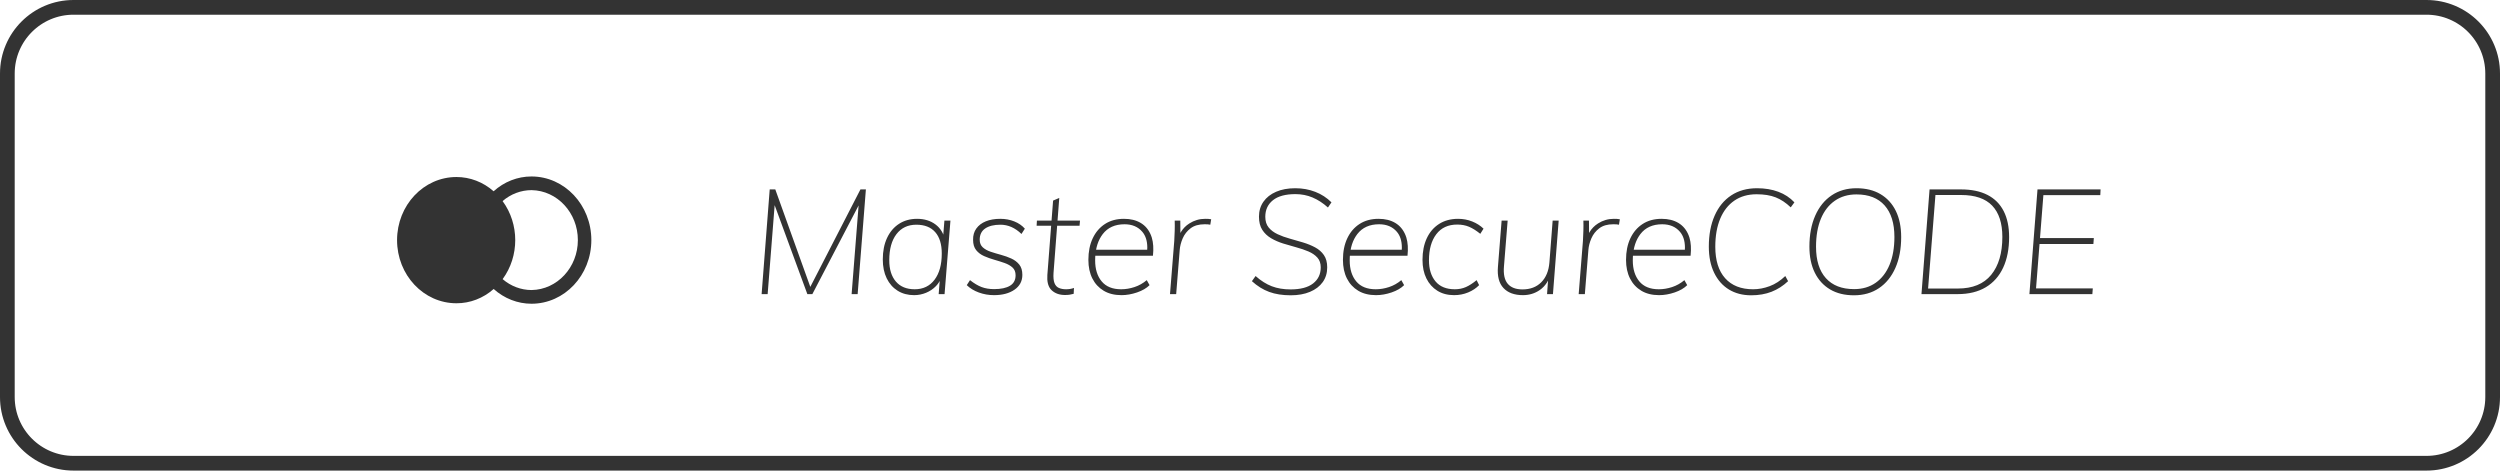
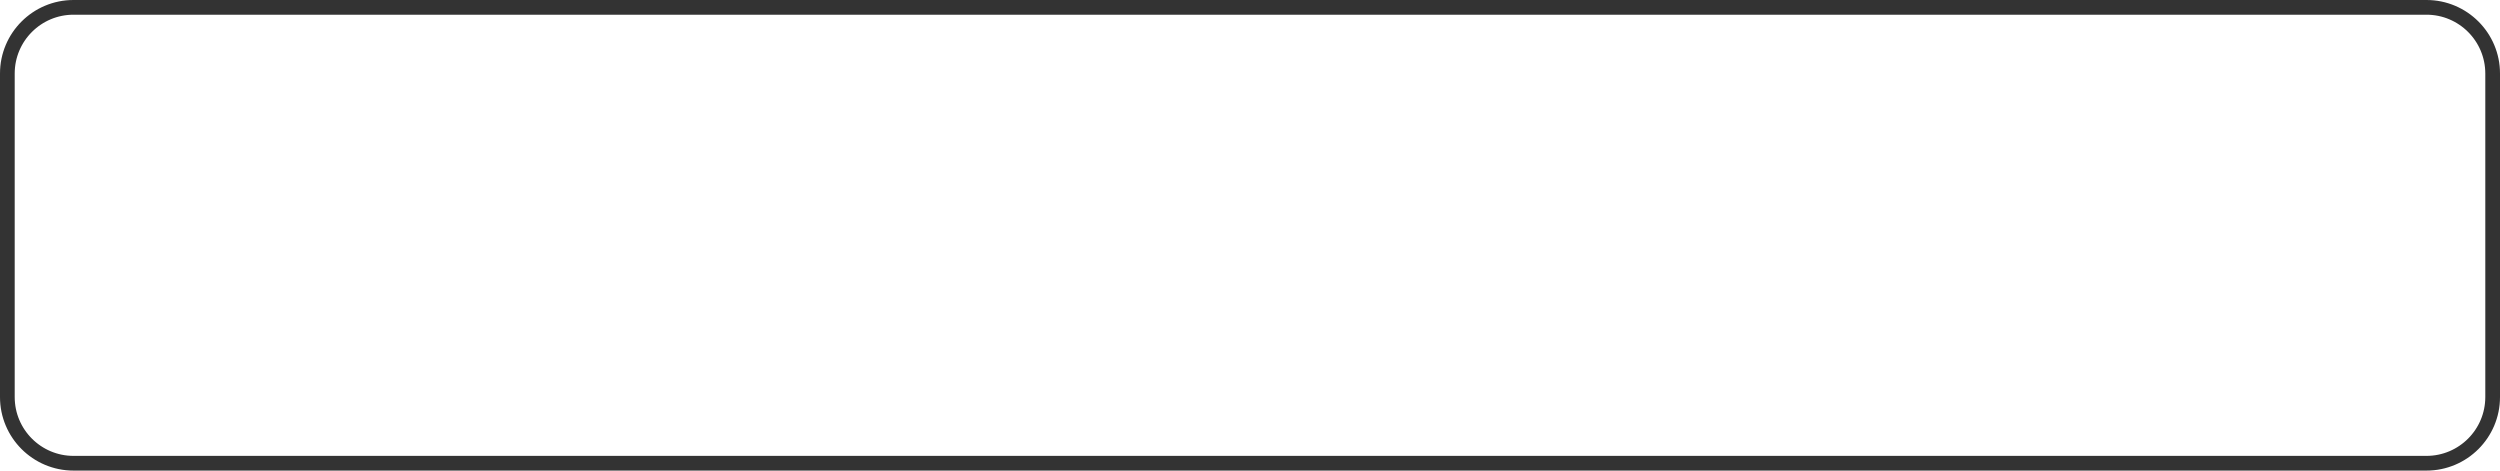
<svg xmlns="http://www.w3.org/2000/svg" width="170" height="32" viewBox="0 0 170 32" fill="none">
  <path d="M0.5 5C0.5 2.515 2.515 0.5 5 0.5H165C167.485 0.5 169.5 2.515 169.5 5V27C169.5 29.485 167.485 31.5 165 31.5H5C2.515 31.5 0.5 29.485 0.5 27V5Z" stroke="#333333" />
-   <path fill-rule="evenodd" clip-rule="evenodd" d="M36.141 12C38.389 12 40.211 13.937 40.211 16.327C40.211 18.717 38.389 20.654 36.141 20.654C35.2 20.654 34.289 20.298 33.57 19.651C32.859 20.281 31.963 20.626 31.037 20.622C28.807 20.622 27 18.7 27 16.329C27 13.958 28.808 12.037 31.038 12.037C31.961 12.036 32.855 12.379 33.566 13.006C34.285 12.356 35.197 11.999 36.141 12ZM36.145 12.929C35.428 12.93 34.732 13.192 34.176 13.673C35.322 15.232 35.324 17.421 34.179 18.981C34.735 19.46 35.429 19.722 36.145 19.723C37.892 19.696 39.295 18.183 39.295 16.326C39.295 14.469 37.892 12.956 36.145 12.929Z" fill="#333333" />
-   <path fill-rule="evenodd" clip-rule="evenodd" d="M87.77 20.08C88.27 20.08 88.707 20.002 89.08 19.845C89.453 19.688 89.742 19.468 89.945 19.185C90.148 18.902 90.25 18.567 90.25 18.18C90.25 17.84 90.175 17.562 90.025 17.345C89.875 17.128 89.675 16.953 89.425 16.82C89.175 16.687 88.9 16.575 88.6 16.485C88.3 16.395 88 16.308 87.7 16.225C87.4 16.142 87.125 16.042 86.875 15.925C86.625 15.808 86.423 15.657 86.27 15.47C86.117 15.283 86.04 15.04 86.04 14.74C86.04 14.267 86.213 13.892 86.56 13.615C86.907 13.338 87.417 13.2 88.09 13.2C88.503 13.2 88.892 13.277 89.255 13.43C89.618 13.583 89.967 13.81 90.3 14.11L90.54 13.76C90.227 13.447 89.86 13.208 89.44 13.045C89.02 12.882 88.567 12.8 88.08 12.8C87.58 12.8 87.145 12.88 86.775 13.04C86.405 13.2 86.118 13.425 85.915 13.715C85.712 14.005 85.61 14.343 85.61 14.73C85.61 15.097 85.685 15.397 85.835 15.63C85.985 15.863 86.185 16.053 86.435 16.2C86.685 16.347 86.96 16.467 87.26 16.56C87.56 16.653 87.858 16.74 88.155 16.82C88.452 16.9 88.725 16.993 88.975 17.1C89.225 17.207 89.427 17.345 89.58 17.515C89.733 17.685 89.81 17.907 89.81 18.18C89.81 18.64 89.637 19.005 89.29 19.275C88.943 19.545 88.433 19.68 87.76 19.68C87.28 19.68 86.853 19.608 86.48 19.465C86.107 19.322 85.74 19.09 85.38 18.77L85.13 19.12C85.497 19.453 85.888 19.697 86.305 19.85C86.722 20.003 87.21 20.08 87.77 20.08ZM52.676 13.951L52.2 20H51.79L52.34 12.88H52.72L55.101 19.508L58.51 12.88H58.88L58.32 20H57.91L58.385 13.971L55.24 20H54.9L52.676 13.951ZM62.97 19.91C62.71 20.017 62.44 20.07 62.16 20.07C61.733 20.07 61.36 19.97 61.04 19.77C60.72 19.57 60.472 19.288 60.295 18.925C60.118 18.562 60.03 18.133 60.03 17.64C60.03 17.08 60.127 16.593 60.32 16.18C60.513 15.767 60.785 15.447 61.135 15.22C61.485 14.993 61.893 14.88 62.36 14.88C62.853 14.88 63.27 15.007 63.61 15.26L63.732 15.36C63.886 15.499 64.01 15.665 64.103 15.856L64.144 15.954L64.22 15H64.63L64.23 20H63.83L63.899 19.103L63.845 19.199C63.788 19.291 63.721 19.376 63.645 19.455C63.455 19.652 63.23 19.803 62.97 19.91ZM62.2 19.67C61.647 19.67 61.22 19.495 60.92 19.145C60.62 18.795 60.47 18.313 60.47 17.7C60.47 16.94 60.633 16.347 60.96 15.92C61.287 15.493 61.737 15.28 62.31 15.28C62.87 15.28 63.298 15.448 63.595 15.785C63.892 16.122 64.04 16.607 64.04 17.24C64.04 17.993 63.877 18.587 63.55 19.02C63.223 19.453 62.773 19.67 62.2 19.67ZM68.985 19.7C68.628 19.947 68.163 20.07 67.59 20.07C67.23 20.07 66.887 20.01 66.56 19.89C66.233 19.77 65.96 19.603 65.74 19.39L65.96 19.05C66.24 19.27 66.503 19.427 66.75 19.52C66.997 19.613 67.28 19.66 67.6 19.66C68.067 19.66 68.427 19.583 68.68 19.43C68.933 19.277 69.06 19.04 69.06 18.72C69.06 18.493 68.99 18.317 68.85 18.19C68.71 18.063 68.532 17.962 68.315 17.885C68.098 17.808 67.867 17.735 67.62 17.665C67.373 17.595 67.14 17.512 66.92 17.415C66.7 17.318 66.52 17.183 66.38 17.01C66.24 16.837 66.17 16.603 66.17 16.31C66.163 16.01 66.237 15.753 66.39 15.54C66.543 15.327 66.758 15.163 67.035 15.05C67.312 14.937 67.64 14.88 68.02 14.88C68.36 14.88 68.677 14.938 68.97 15.055C69.263 15.172 69.503 15.337 69.69 15.55L69.46 15.91C69.027 15.49 68.55 15.28 68.03 15.28C67.59 15.28 67.245 15.365 66.995 15.535C66.745 15.705 66.62 15.96 66.62 16.3C66.62 16.52 66.69 16.693 66.83 16.82C66.97 16.947 67.15 17.047 67.37 17.12C67.59 17.193 67.823 17.263 68.07 17.33C68.317 17.397 68.55 17.48 68.77 17.58C68.99 17.68 69.17 17.817 69.31 17.99C69.45 18.163 69.52 18.397 69.52 18.69C69.52 19.117 69.342 19.453 68.985 19.7ZM72.42 20.06C72.533 20.06 72.637 20.053 72.73 20.04C72.823 20.027 72.917 20.007 73.01 19.98L73.03 19.58C72.937 19.613 72.847 19.637 72.76 19.65C72.673 19.663 72.583 19.67 72.49 19.67C72.303 19.67 72.142 19.64 72.005 19.58C71.868 19.52 71.768 19.41 71.705 19.25C71.642 19.09 71.62 18.857 71.64 18.55L71.885 15.35H73.41L73.44 15H71.912L72.03 13.46L71.61 13.64L71.505 15H70.51L70.49 15.35H71.478L71.22 18.7C71.191 19.12 71.263 19.438 71.435 19.654L71.515 19.74C71.745 19.953 72.047 20.06 72.42 20.06ZM77.32 19.885C76.96 20.008 76.607 20.07 76.26 20.07C75.787 20.07 75.383 19.97 75.05 19.77C74.717 19.57 74.46 19.292 74.28 18.935C74.1 18.578 74.01 18.157 74.01 17.67C74.01 17.11 74.108 16.622 74.305 16.205C74.502 15.788 74.78 15.463 75.14 15.23C75.5 14.997 75.93 14.88 76.43 14.88C76.877 14.88 77.257 14.973 77.57 15.16C77.883 15.347 78.115 15.625 78.265 15.995L78.323 16.159C78.426 16.5 78.451 16.91 78.4 17.39L74.482 17.391L74.476 17.467C74.472 17.546 74.47 17.627 74.47 17.71C74.47 18.303 74.618 18.778 74.915 19.135C75.212 19.492 75.653 19.67 76.24 19.67C76.54 19.67 76.842 19.62 77.145 19.52C77.448 19.42 77.727 19.263 77.98 19.05L78.17 19.39C77.963 19.597 77.68 19.762 77.32 19.885ZM78.01 16.98H74.534L74.572 16.803C74.639 16.531 74.741 16.288 74.877 16.075L74.985 15.92C75.328 15.473 75.823 15.25 76.47 15.25C76.983 15.25 77.385 15.42 77.675 15.76C77.901 16.024 78.014 16.38 78.016 16.826L78.01 16.98ZM80.22 17L79.98 20H79.56L79.85 16.38C79.863 16.153 79.873 15.923 79.88 15.69C79.887 15.457 79.887 15.227 79.88 15H80.26L80.267 15.845L80.308 15.77C80.45 15.537 80.639 15.345 80.875 15.195C81.205 14.985 81.563 14.88 81.95 14.88C82.03 14.88 82.102 14.882 82.165 14.885C82.228 14.888 82.293 14.897 82.36 14.91L82.3 15.28C82.247 15.267 82.19 15.258 82.13 15.255C82.07 15.252 81.997 15.25 81.91 15.25C81.517 15.25 81.2 15.342 80.96 15.525C80.72 15.708 80.542 15.935 80.425 16.205C80.308 16.475 80.24 16.74 80.22 17ZM94.63 19.885C94.27 20.008 93.917 20.07 93.57 20.07C93.097 20.07 92.693 19.97 92.36 19.77C92.027 19.57 91.77 19.292 91.59 18.935C91.41 18.578 91.32 18.157 91.32 17.67C91.32 17.11 91.418 16.622 91.615 16.205C91.812 15.788 92.09 15.463 92.45 15.23C92.81 14.997 93.24 14.88 93.74 14.88C94.187 14.88 94.567 14.973 94.88 15.16C95.193 15.347 95.425 15.625 95.575 15.995L95.633 16.159C95.736 16.5 95.761 16.91 95.71 17.39L91.792 17.391L91.786 17.467C91.782 17.546 91.78 17.627 91.78 17.71C91.78 18.303 91.928 18.778 92.225 19.135C92.522 19.492 92.963 19.67 93.55 19.67C93.85 19.67 94.152 19.62 94.455 19.52C94.758 19.42 95.037 19.263 95.29 19.05L95.48 19.39C95.273 19.597 94.99 19.762 94.63 19.885ZM95.32 16.98H91.844L91.882 16.803C91.95 16.531 92.051 16.288 92.187 16.075L92.295 15.92C92.638 15.473 93.133 15.25 93.78 15.25C94.293 15.25 94.695 15.42 94.985 15.76C95.211 16.024 95.324 16.38 95.326 16.826L95.32 16.98ZM99.835 19.885C99.538 20.008 99.22 20.07 98.88 20.07C98.44 20.07 98.06 19.97 97.74 19.77C97.42 19.57 97.172 19.292 96.995 18.935C96.818 18.578 96.73 18.157 96.73 17.67C96.73 17.11 96.827 16.622 97.02 16.205C97.213 15.788 97.492 15.463 97.855 15.23C98.218 14.997 98.65 14.88 99.15 14.88C99.49 14.88 99.81 14.94 100.11 15.06C100.41 15.18 100.667 15.343 100.88 15.55L100.66 15.9C100.387 15.68 100.132 15.52 99.895 15.42C99.658 15.32 99.39 15.27 99.09 15.27C98.477 15.27 98.003 15.488 97.67 15.925C97.337 16.362 97.17 16.953 97.17 17.7C97.17 18.3 97.318 18.778 97.615 19.135C97.912 19.492 98.35 19.67 98.93 19.67C99.203 19.67 99.453 19.62 99.68 19.52C99.907 19.42 100.15 19.263 100.41 19.05L100.58 19.39C100.38 19.597 100.132 19.762 99.835 19.885ZM103.56 20.07C103.987 20.07 104.367 19.955 104.7 19.725C104.89 19.594 105.049 19.43 105.177 19.234L105.266 19.082L105.2 20H105.6L105.99 15H105.58L105.36 17.85C105.313 18.423 105.128 18.872 104.805 19.195C104.482 19.518 104.057 19.68 103.53 19.68C103.077 19.68 102.742 19.552 102.525 19.295C102.308 19.038 102.223 18.643 102.27 18.11L102.52 15H102.11L101.86 18.14C101.807 18.78 101.932 19.262 102.235 19.585C102.538 19.908 102.98 20.07 103.56 20.07ZM108.01 17L107.77 20H107.35L107.64 16.38C107.653 16.153 107.663 15.923 107.67 15.69C107.677 15.457 107.677 15.227 107.67 15H108.05L108.056 15.845L108.098 15.77C108.24 15.537 108.429 15.345 108.665 15.195C108.995 14.985 109.353 14.88 109.74 14.88C109.82 14.88 109.892 14.882 109.955 14.885C110.018 14.888 110.083 14.897 110.15 14.91L110.09 15.28C110.037 15.267 109.98 15.258 109.92 15.255C109.86 15.252 109.787 15.25 109.7 15.25C109.307 15.25 108.99 15.342 108.75 15.525C108.51 15.708 108.332 15.935 108.215 16.205C108.098 16.475 108.03 16.74 108.01 17ZM112.82 20.07C113.167 20.07 113.52 20.008 113.88 19.885C114.24 19.762 114.523 19.597 114.73 19.39L114.54 19.05C114.287 19.263 114.008 19.42 113.705 19.52C113.402 19.62 113.1 19.67 112.8 19.67C112.213 19.67 111.772 19.492 111.475 19.135C111.178 18.778 111.03 18.303 111.03 17.71C111.03 17.627 111.032 17.546 111.036 17.467L111.042 17.391L114.96 17.39C115.011 16.91 114.986 16.5 114.883 16.159L114.825 15.995C114.675 15.625 114.443 15.347 114.13 15.16C113.817 14.973 113.437 14.88 112.99 14.88C112.49 14.88 112.06 14.997 111.7 15.23C111.34 15.463 111.062 15.788 110.865 16.205C110.668 16.622 110.57 17.11 110.57 17.67C110.57 18.157 110.66 18.578 110.84 18.935C111.02 19.292 111.277 19.57 111.61 19.77C111.943 19.97 112.347 20.07 112.82 20.07ZM111.094 16.98H114.57L114.576 16.826C114.574 16.38 114.461 16.024 114.235 15.76C113.945 15.42 113.543 15.25 113.03 15.25C112.383 15.25 111.888 15.473 111.545 15.92L111.437 16.075C111.301 16.288 111.2 16.531 111.132 16.803L111.094 16.98ZM119.08 20.08C119.593 20.08 120.055 20 120.465 19.84C120.875 19.68 121.25 19.44 121.59 19.12L121.4 18.77C121.067 19.09 120.712 19.32 120.335 19.46C119.958 19.6 119.583 19.67 119.21 19.67C118.39 19.67 117.757 19.42 117.31 18.92C116.863 18.42 116.64 17.707 116.64 16.78C116.64 16.04 116.752 15.403 116.975 14.87C117.198 14.337 117.52 13.927 117.94 13.64C118.36 13.353 118.863 13.21 119.45 13.21C119.957 13.21 120.388 13.28 120.745 13.42C121.102 13.56 121.443 13.787 121.77 14.1L122.02 13.76C121.72 13.44 121.355 13.2 120.925 13.04C120.495 12.88 120.013 12.8 119.48 12.8C118.8 12.8 118.215 12.962 117.725 13.285C117.235 13.608 116.858 14.068 116.595 14.665C116.332 15.262 116.2 15.963 116.2 16.77C116.2 17.457 116.32 18.048 116.56 18.545C116.8 19.042 117.135 19.422 117.565 19.685C117.995 19.948 118.5 20.08 119.08 20.08ZM127.77 19.595C127.29 19.918 126.723 20.08 126.07 20.08C125.437 20.08 124.895 19.947 124.445 19.68C123.995 19.413 123.648 19.033 123.405 18.54C123.162 18.047 123.04 17.457 123.04 16.77C123.04 15.963 123.172 15.262 123.435 14.665C123.698 14.068 124.07 13.608 124.55 13.285C125.03 12.962 125.593 12.8 126.24 12.8C126.873 12.8 127.417 12.933 127.87 13.2C128.323 13.467 128.672 13.847 128.915 14.34C129.158 14.833 129.28 15.427 129.28 16.12C129.28 16.927 129.148 17.627 128.885 18.22C128.622 18.813 128.25 19.272 127.77 19.595ZM126.08 19.66C125.247 19.66 124.607 19.412 124.16 18.915C123.713 18.418 123.49 17.707 123.49 16.78C123.49 16.04 123.6 15.405 123.82 14.875C124.04 14.345 124.357 13.937 124.77 13.65C125.183 13.363 125.673 13.22 126.24 13.22C127.073 13.22 127.712 13.47 128.155 13.97C128.598 14.47 128.82 15.183 128.82 16.11C128.82 16.843 128.71 17.475 128.49 18.005C128.27 18.535 127.955 18.943 127.545 19.23C127.135 19.517 126.647 19.66 126.08 19.66ZM135.03 19.535C134.51 19.845 133.873 20 133.12 20H130.66L131.21 12.88H133.34C134.06 12.88 134.663 13.005 135.15 13.255C135.637 13.505 136.003 13.872 136.25 14.355C136.497 14.838 136.62 15.427 136.62 16.12C136.62 16.927 136.485 17.62 136.215 18.2C135.945 18.78 135.55 19.225 135.03 19.535ZM133.13 19.62H131.11L131.61 13.26H133.35C134.303 13.26 135.01 13.502 135.47 13.985C135.93 14.468 136.16 15.177 136.16 16.11C136.16 17.21 135.907 18.07 135.4 18.69C134.893 19.31 134.137 19.62 133.13 19.62ZM142.31 19.61L142.28 20H138L138.55 12.88H142.84L142.82 13.27H138.95L138.72 16.19H142.38L142.35 16.59H138.688L138.45 19.61H142.31Z" fill="#333333" />
</svg>